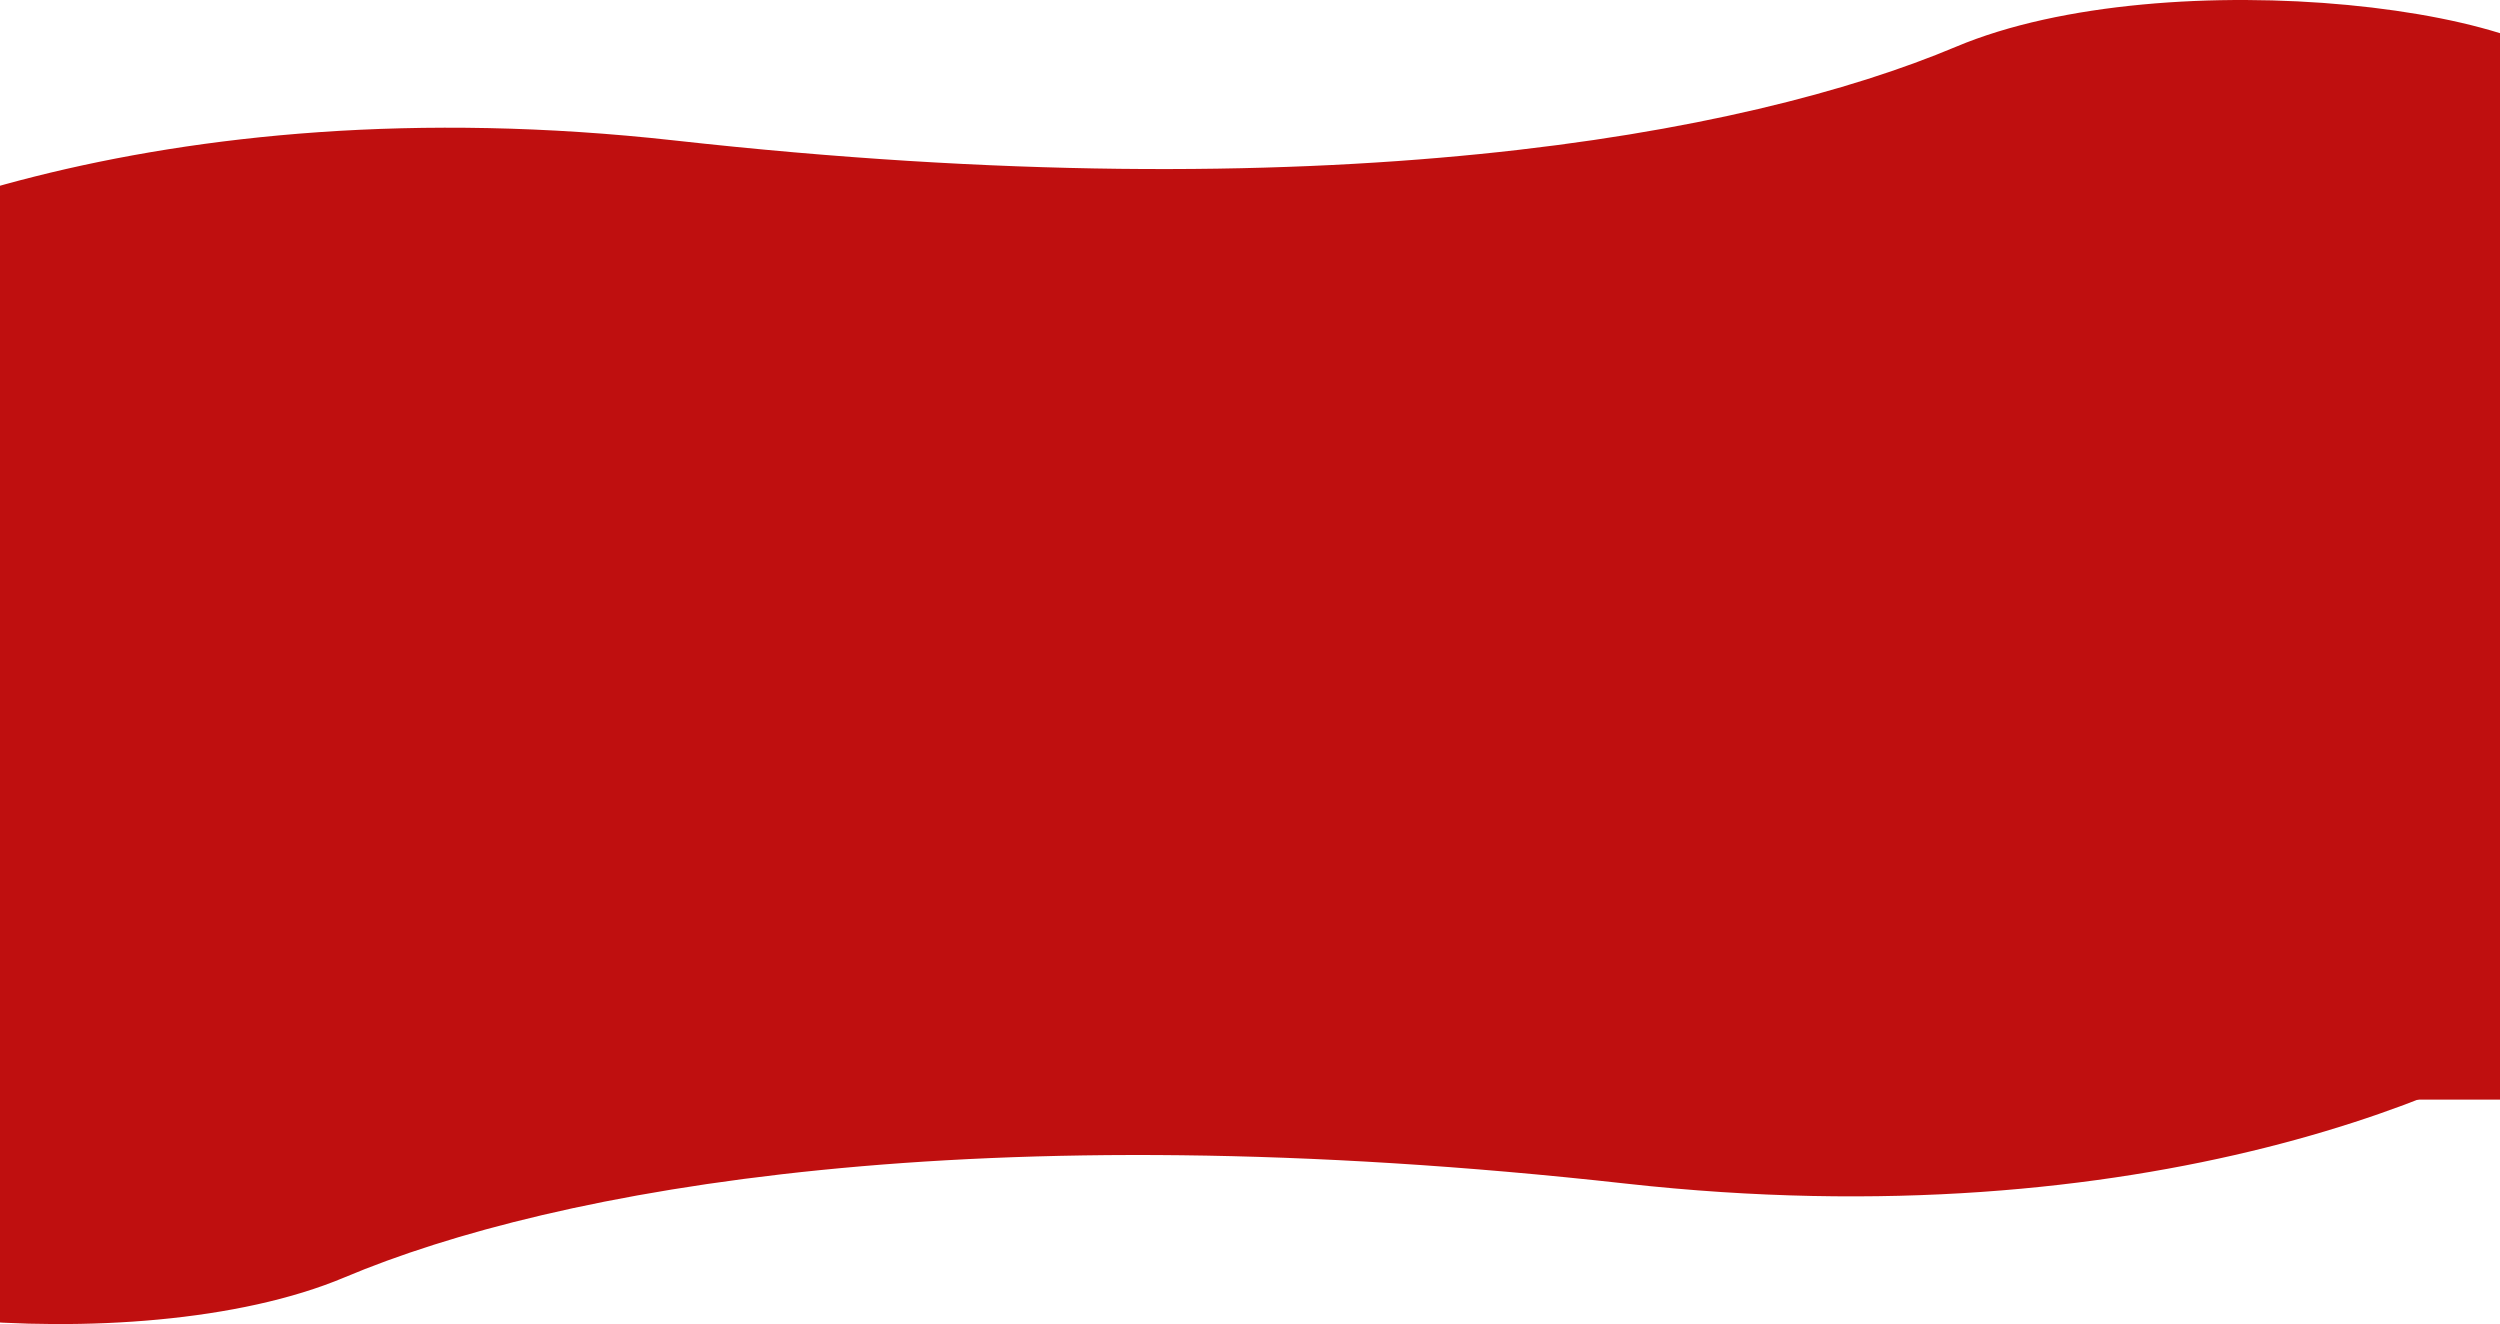
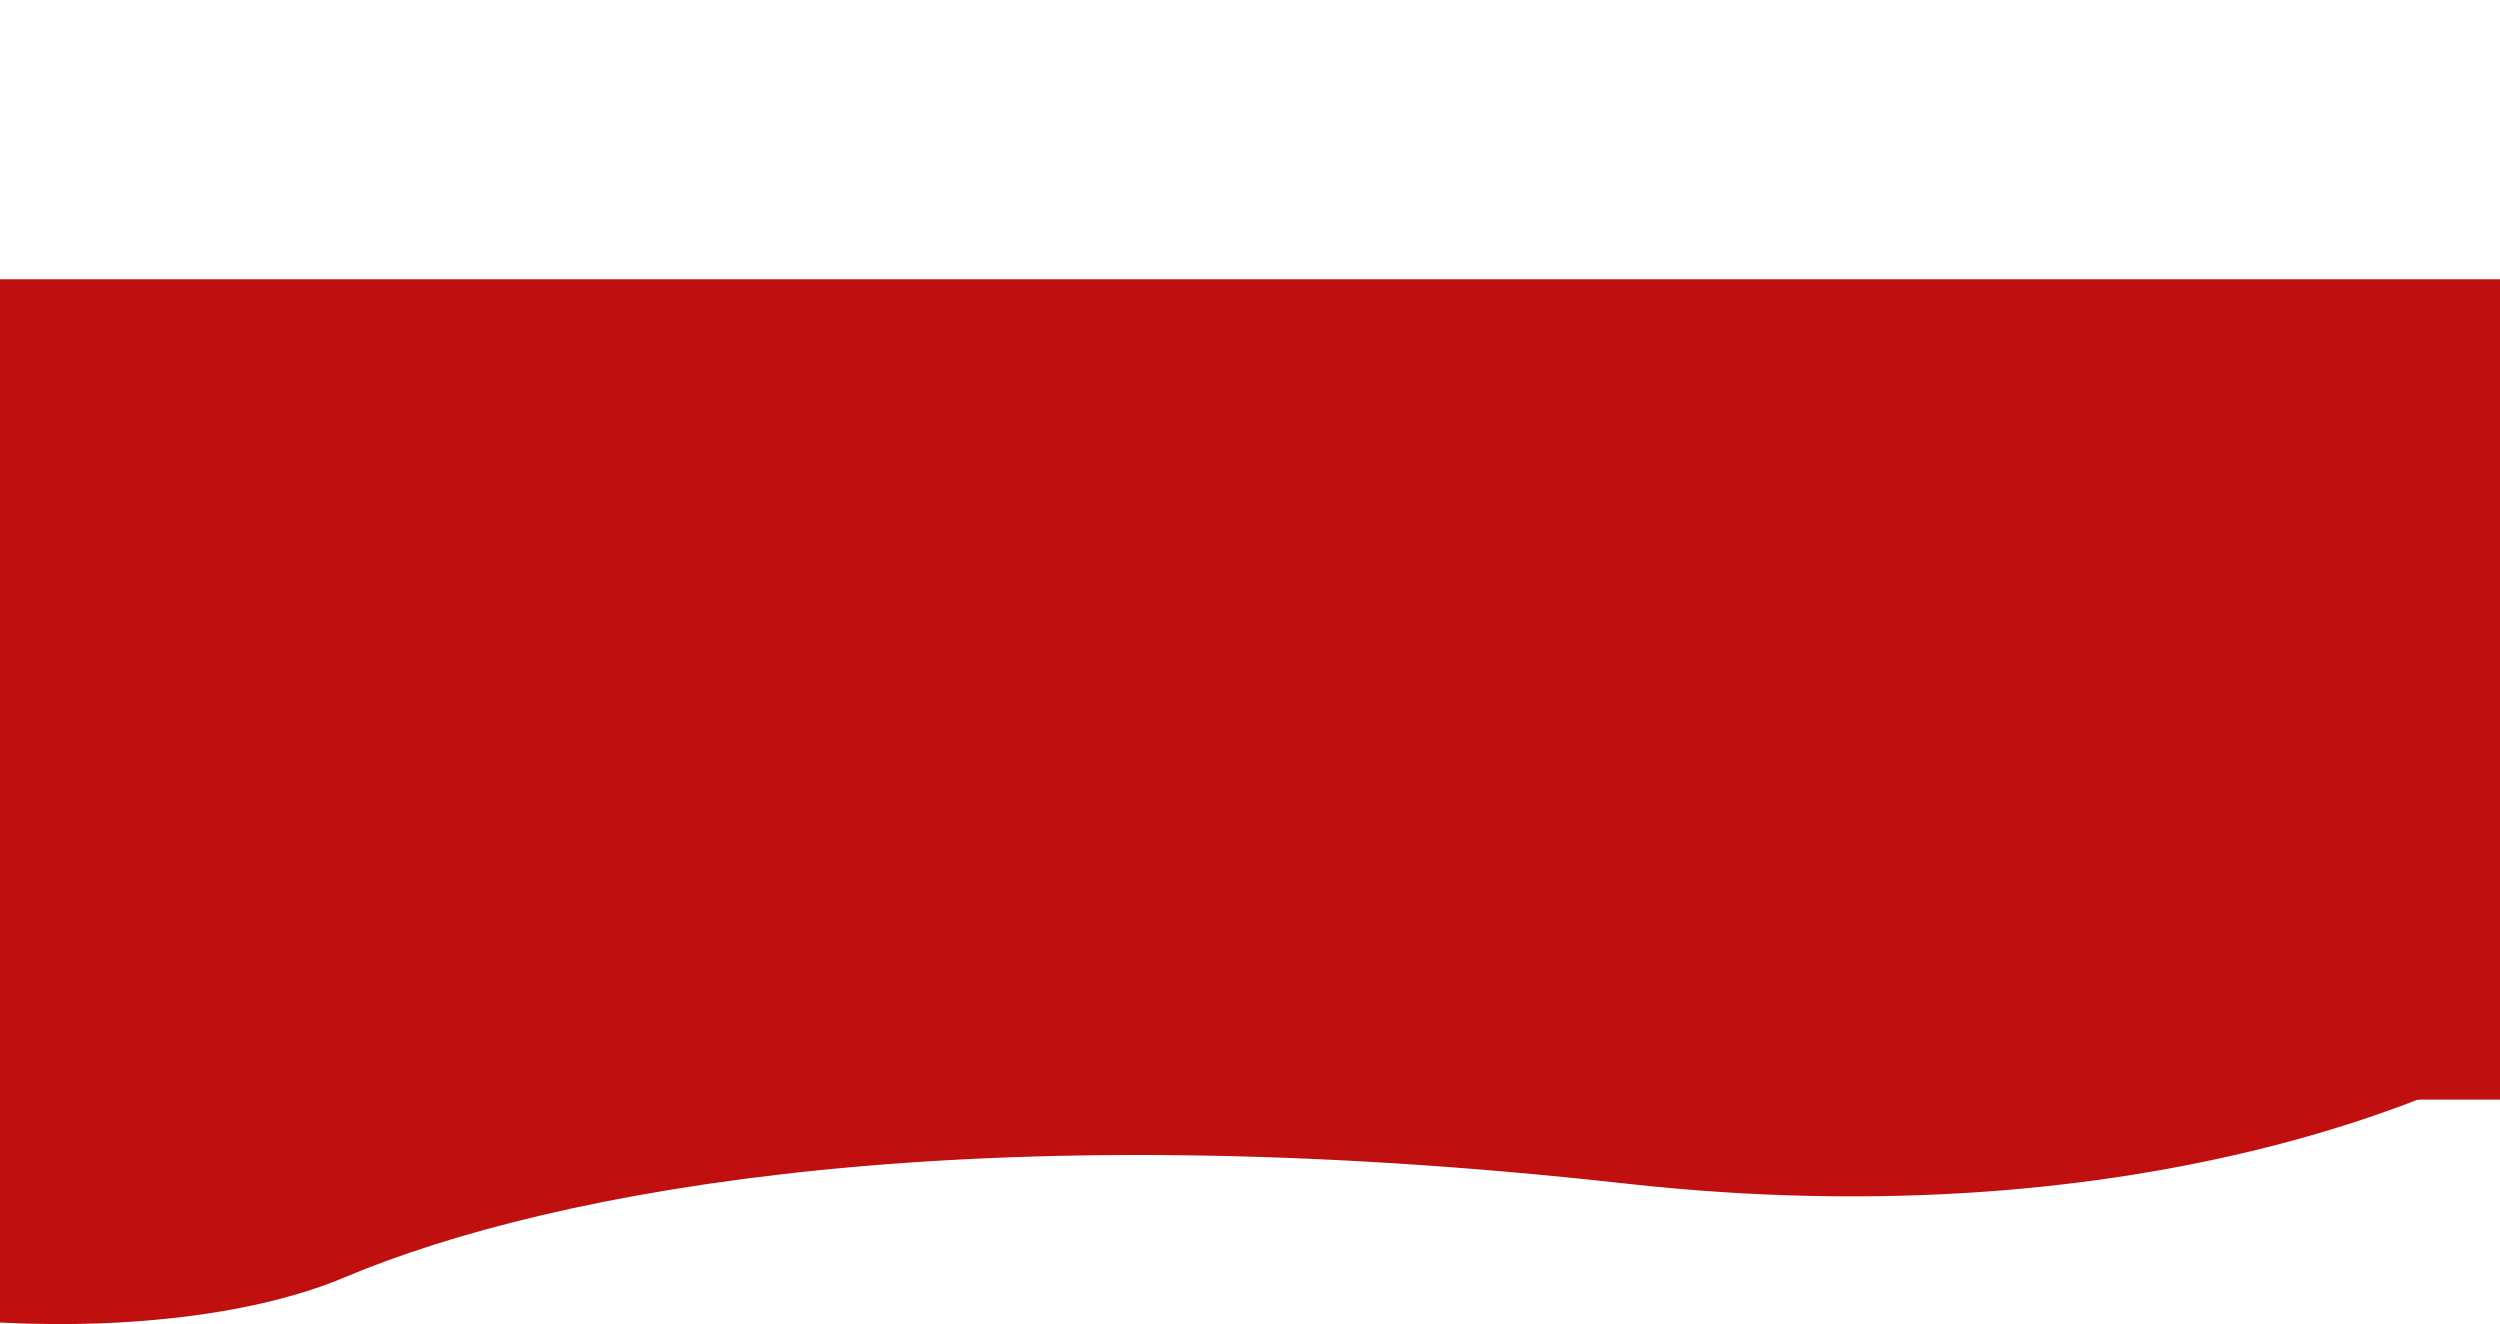
<svg xmlns="http://www.w3.org/2000/svg" width="1280" height="678" viewBox="0 0 1280 678" fill="none">
  <rect x="-1" y="143" width="1281" height="420" fill="#BF0F0F" />
  <path d="M832.426 606C1098.43 635.6 1274.26 557.667 1328.93 515H-107.574C-124.574 537.667 -156.874 592.1 -150.074 628.5C-141.574 674 68.426 699.5 176.426 654C284.426 608.5 499.926 569 832.426 606Z" fill="#BF0F0F" />
-   <path d="M345.5 71.929C79.5 42.329 -96.334 120.262 -151 162.929H1285.5C1302.5 140.262 1334.8 85.829 1328 49.429C1319.5 3.929 1109.5 -21.571 1001.5 23.929C893.5 69.429 678 108.929 345.5 71.929Z" fill="#BF0F0F" />
</svg>